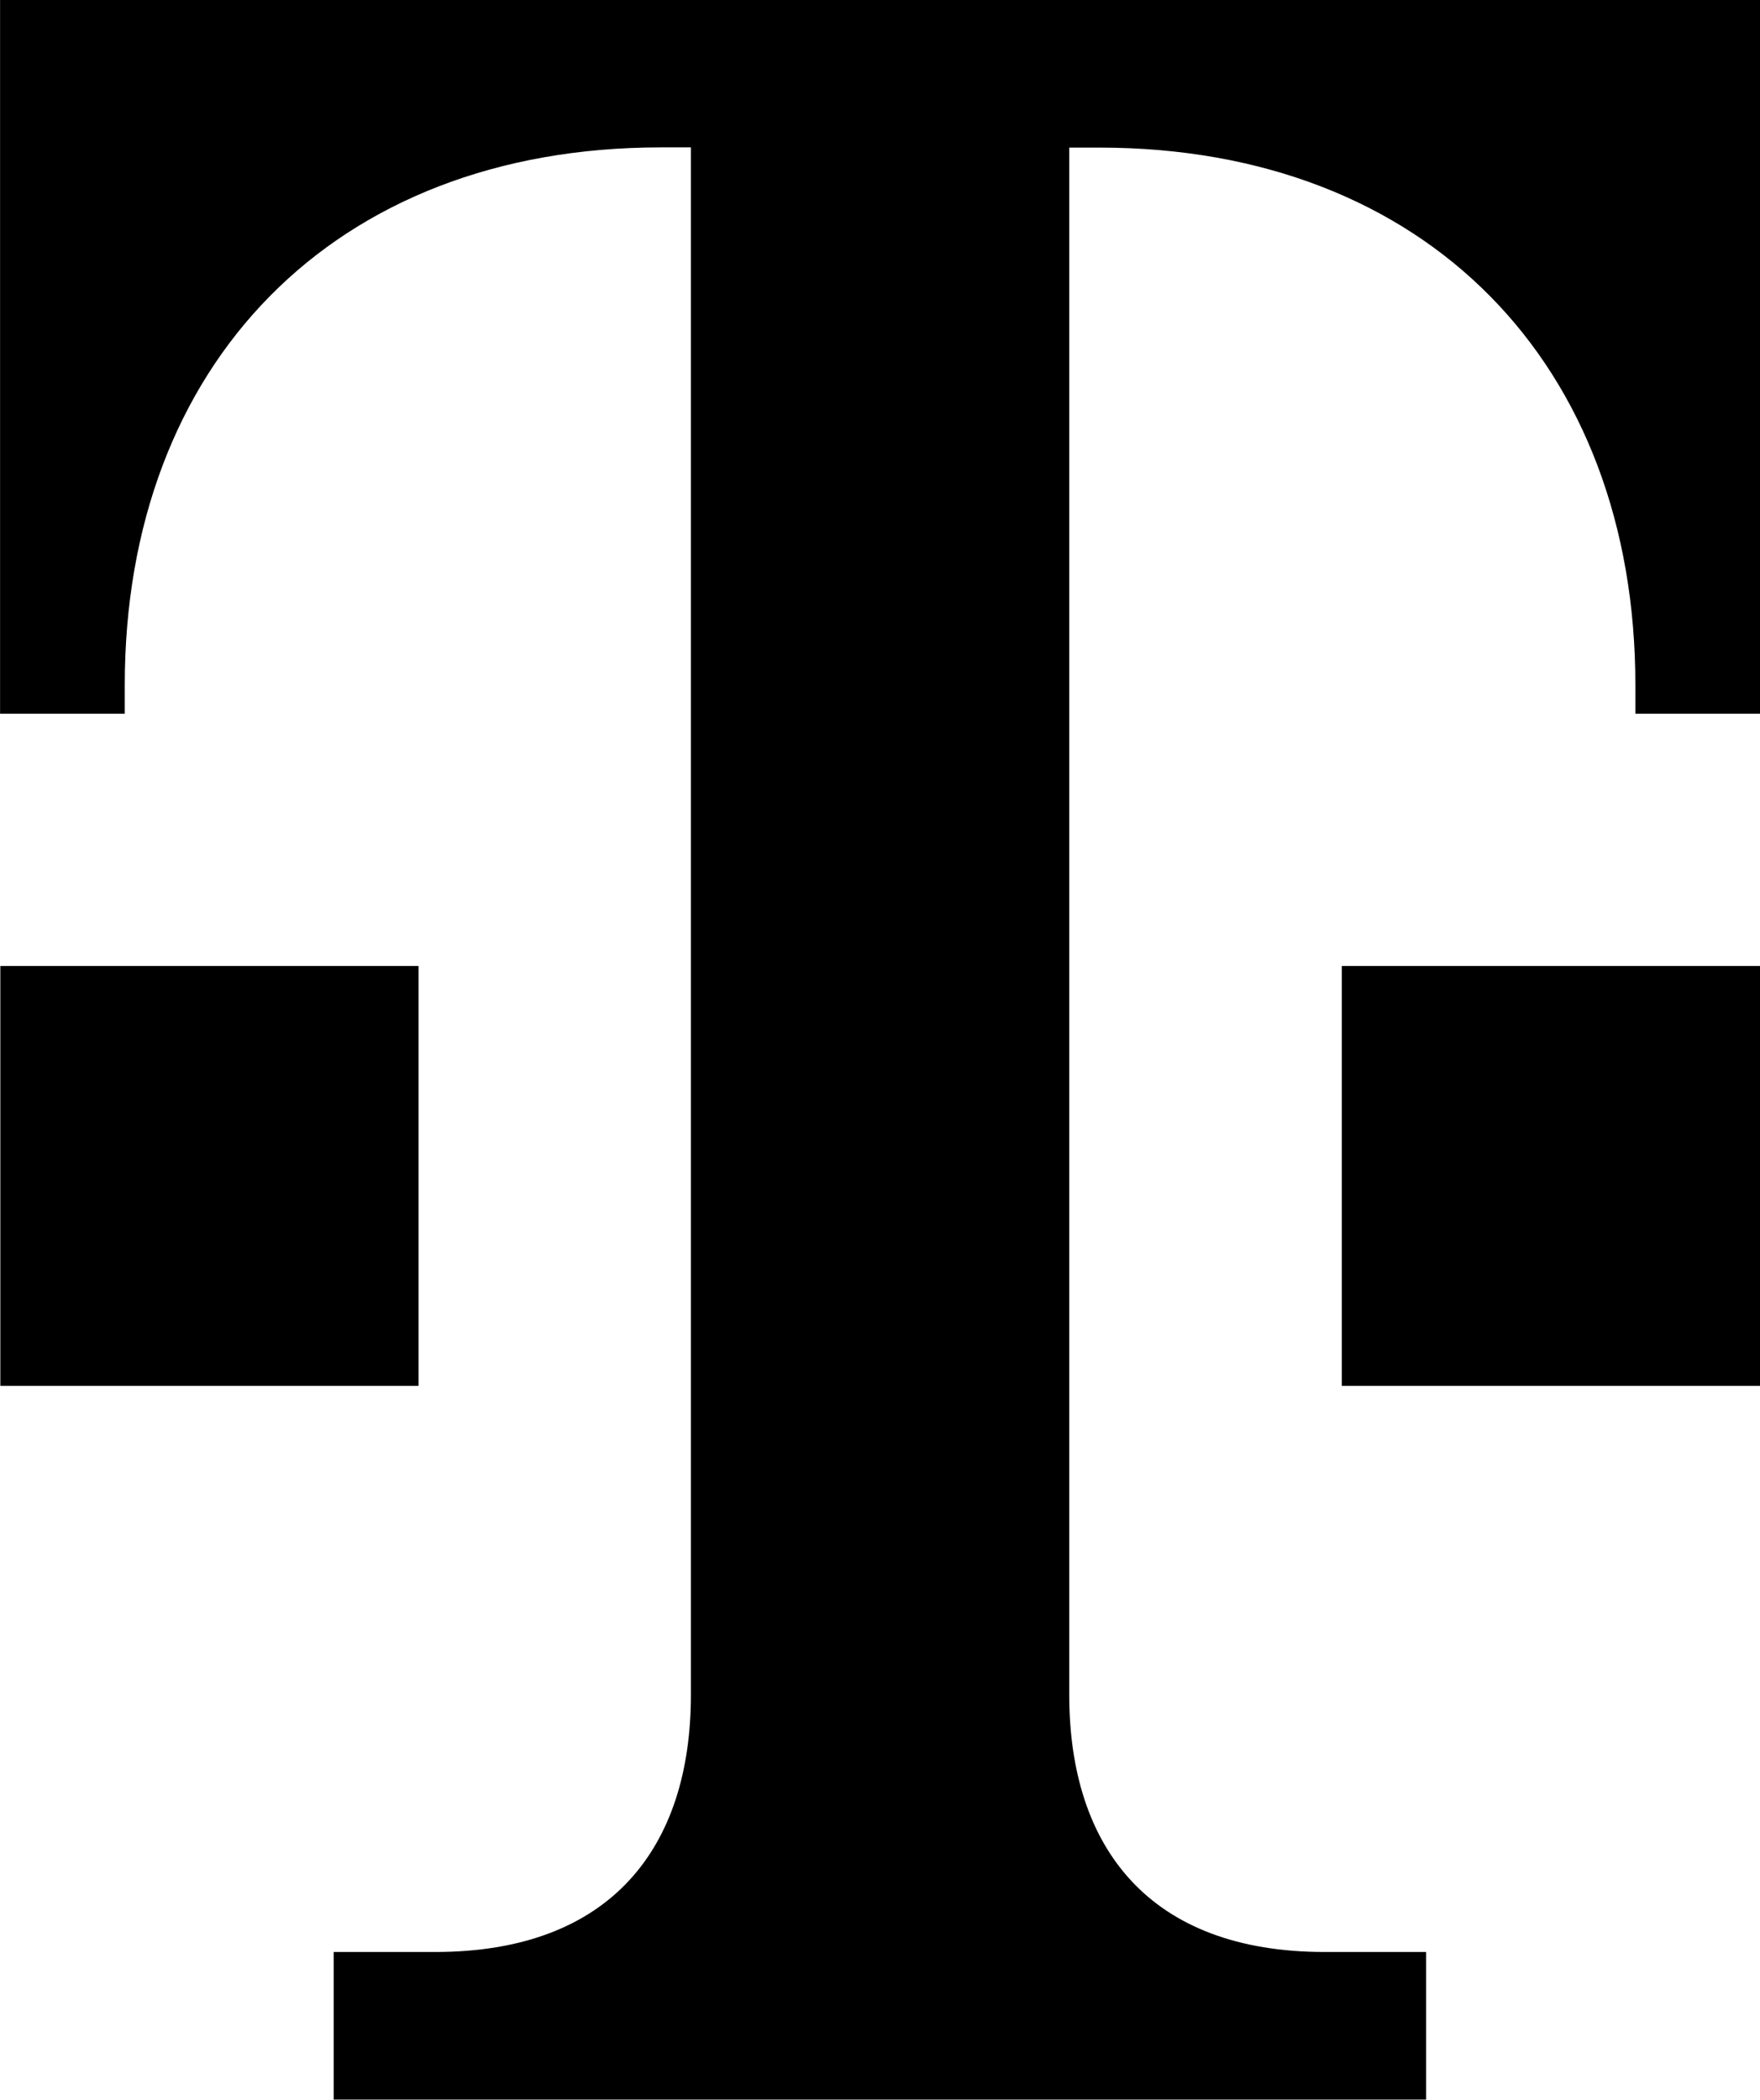
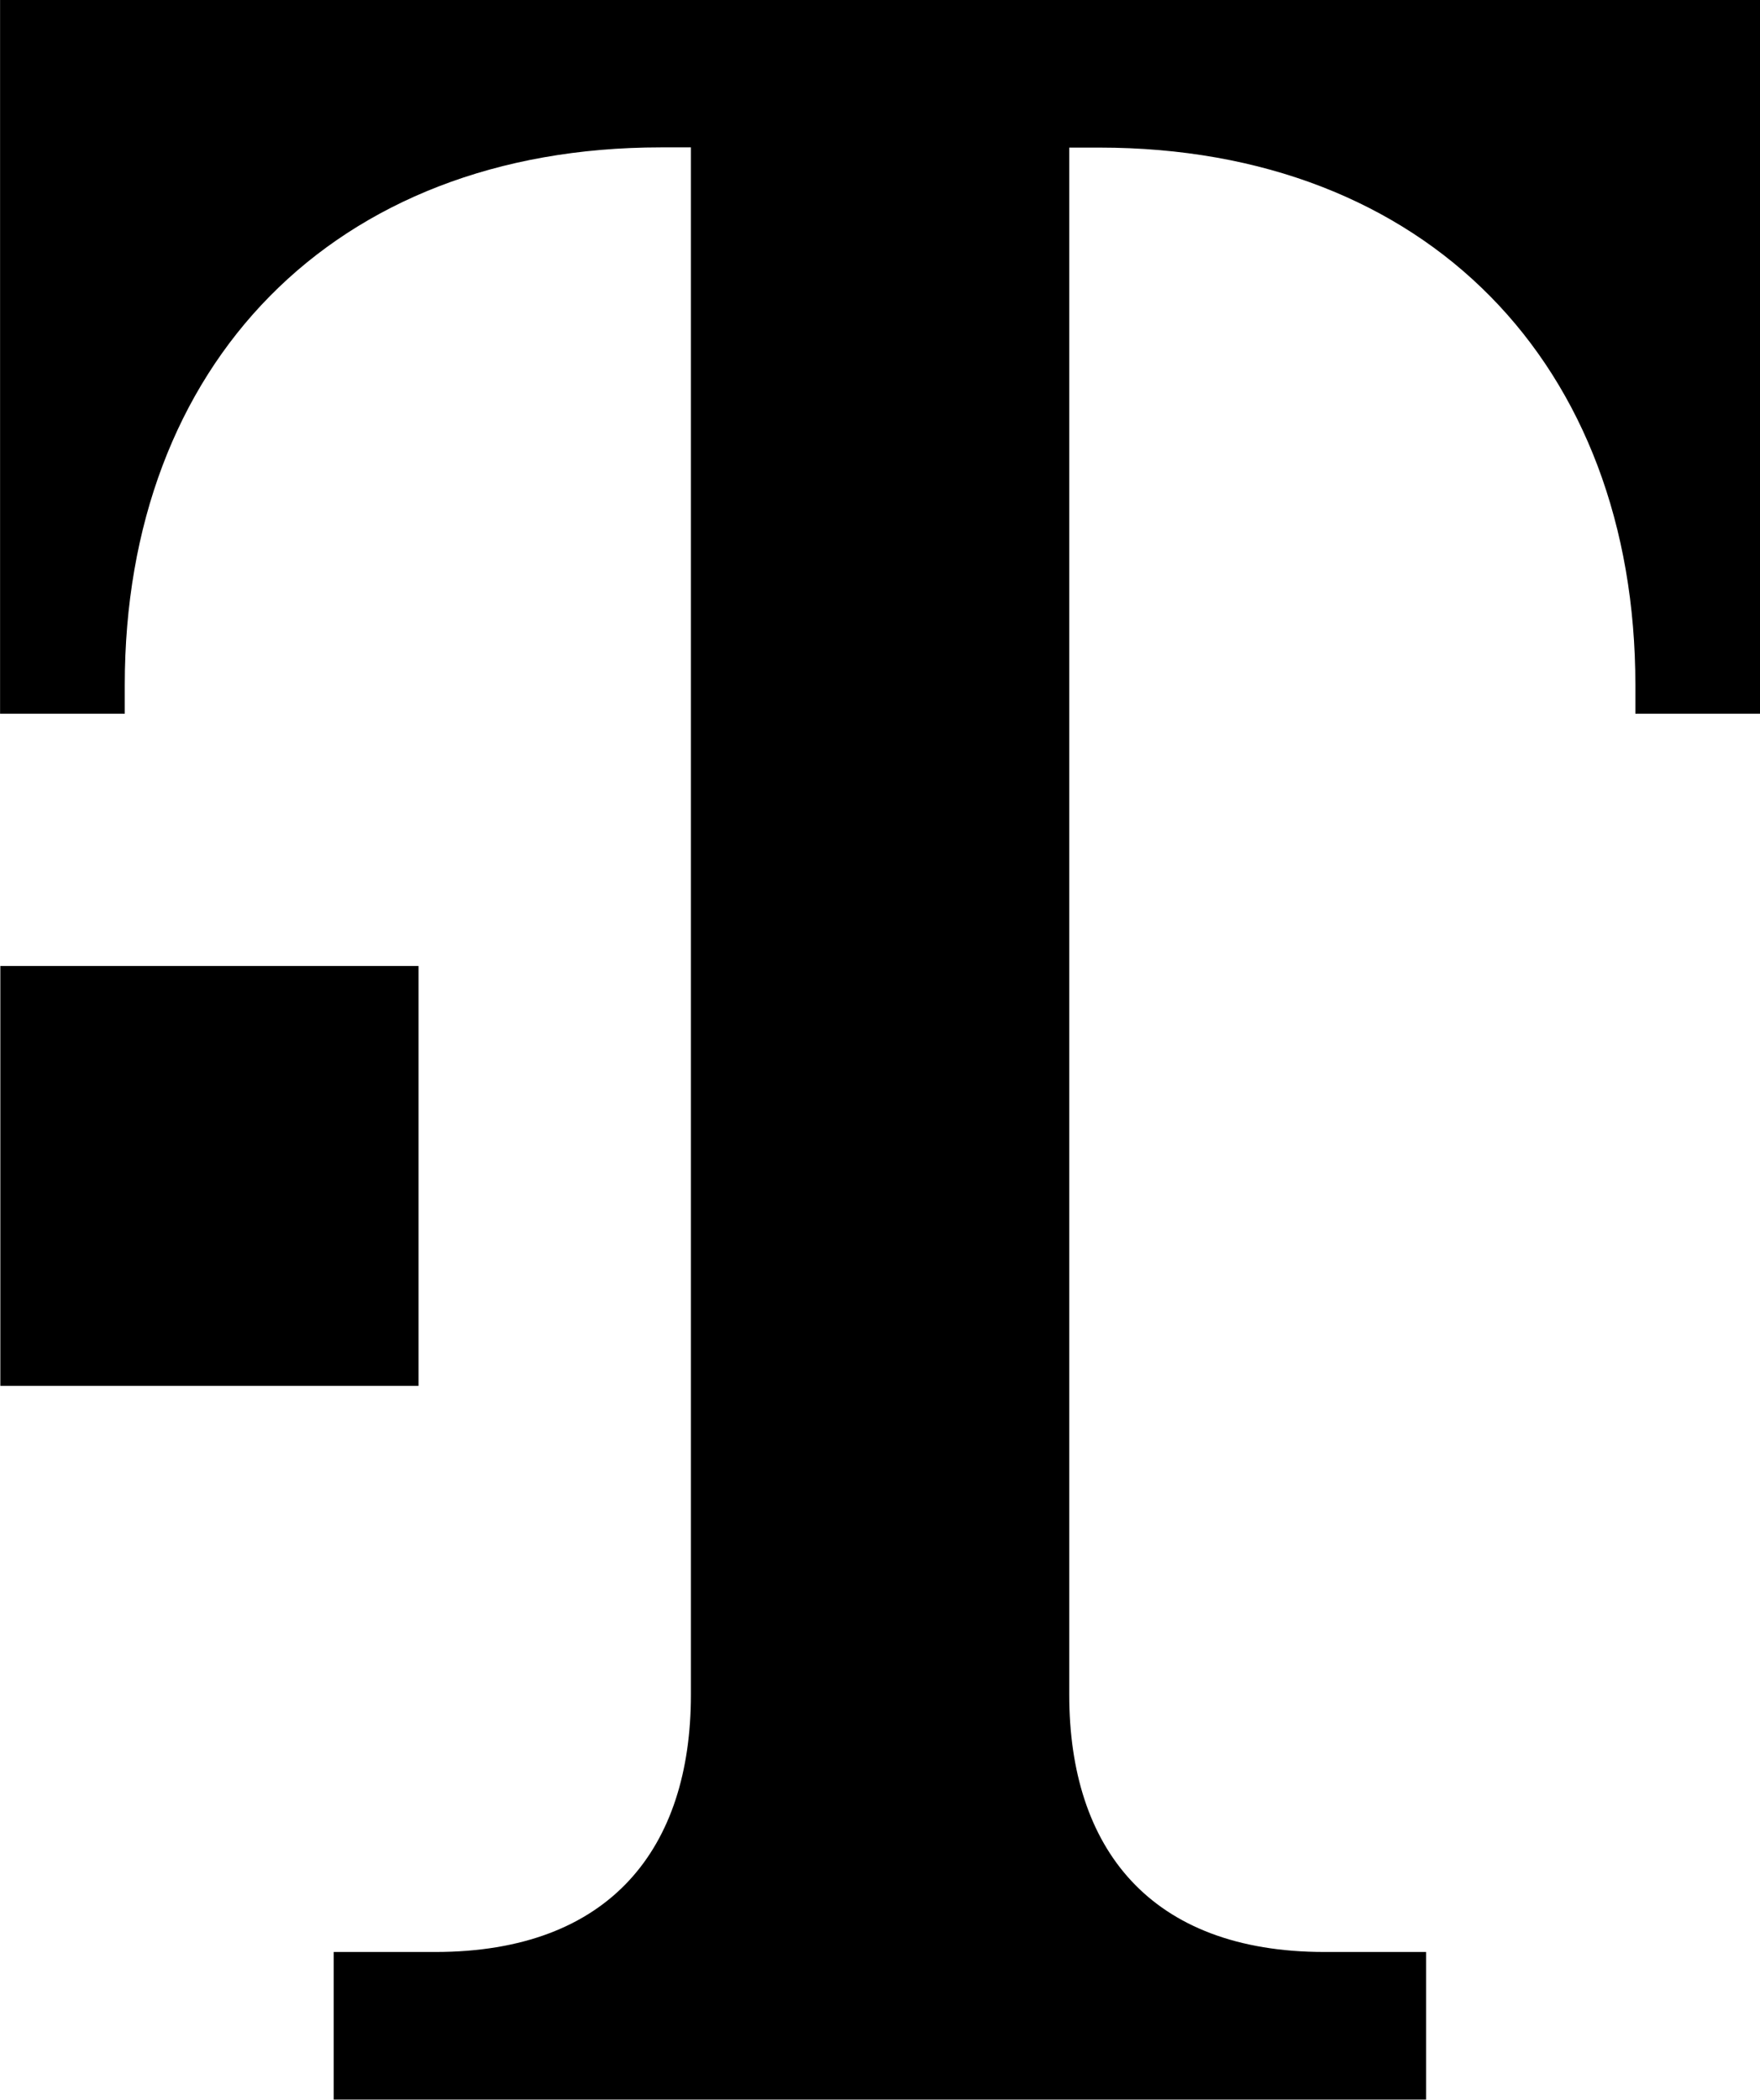
<svg xmlns="http://www.w3.org/2000/svg" width="25.673" height="30.628" viewBox="0 0 25.673 30.628">
  <g id="Deutsche_Telekom_2022" transform="translate(70.849 27.69)">
-     <path id="Pfad_97" data-name="Pfad 97" d="M-50.046,2.937V.784h-1.48c-2.553,0-3.725-1.518-3.725-3.752V-25.537h.439c4.782,0,7.819,3.174,7.819,7.84v.418h1.819V-27.69H-70.847v10.411h1.819V-17.7c0-4.666,3.037-7.84,7.819-7.84h.439V-2.967C-60.77-.734-61.942.784-64.5.784h-1.48V2.937Z" transform="translate(-0.001)" />
-     <path id="Pfad_98" data-name="Pfad 98" d="M-7.126,19.925h-6.1V13.8h6.1Z" transform="translate(-38.05 -27.399)" />
+     <path id="Pfad_97" data-name="Pfad 97" d="M-50.046,2.937V.784h-1.48c-2.553,0-3.725-1.518-3.725-3.752V-25.537h.439c4.782,0,7.819,3.174,7.819,7.84v.418h1.819V-27.69H-70.847v10.411h1.819V-17.7c0-4.666,3.037-7.84,7.819-7.84h.439V-2.967C-60.77-.734-61.942.784-64.5.784h-1.48V2.937" transform="translate(-0.001)" />
    <path id="Pfad_99" data-name="Pfad 99" d="M-64.744,19.925h-6.1V13.8h6.1Z" transform="translate(0 -27.399)" />
  </g>
</svg>